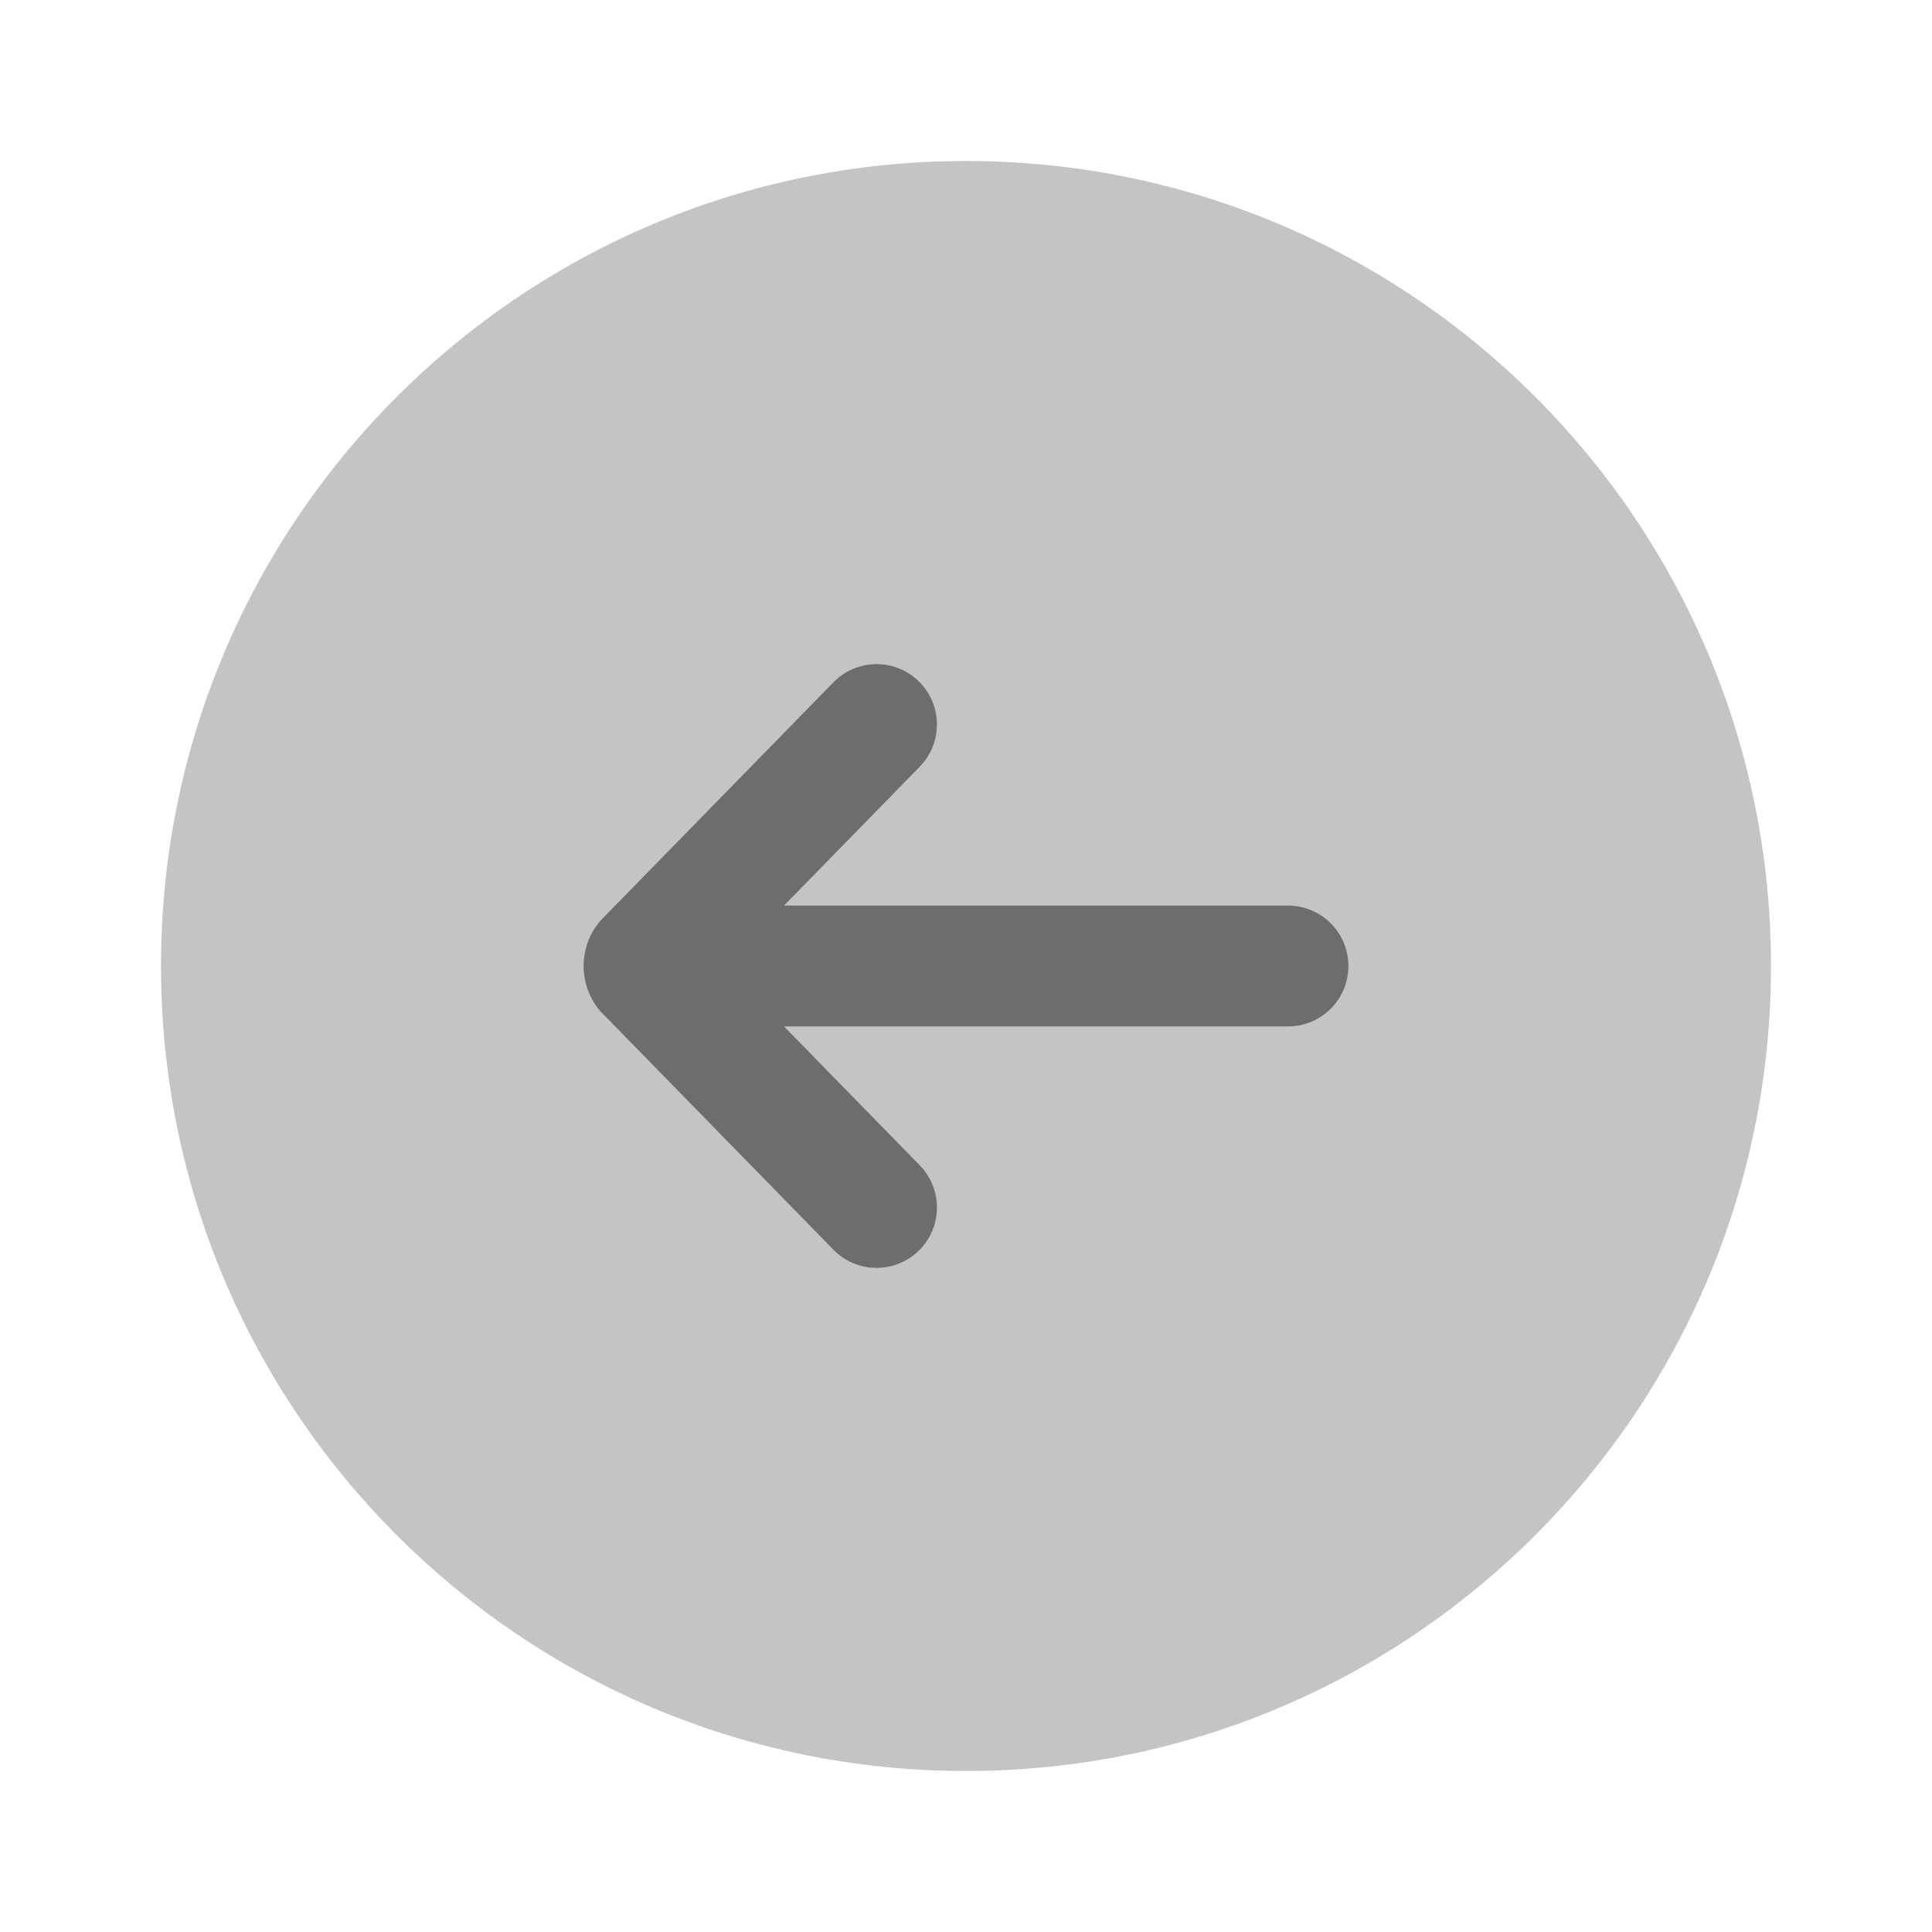
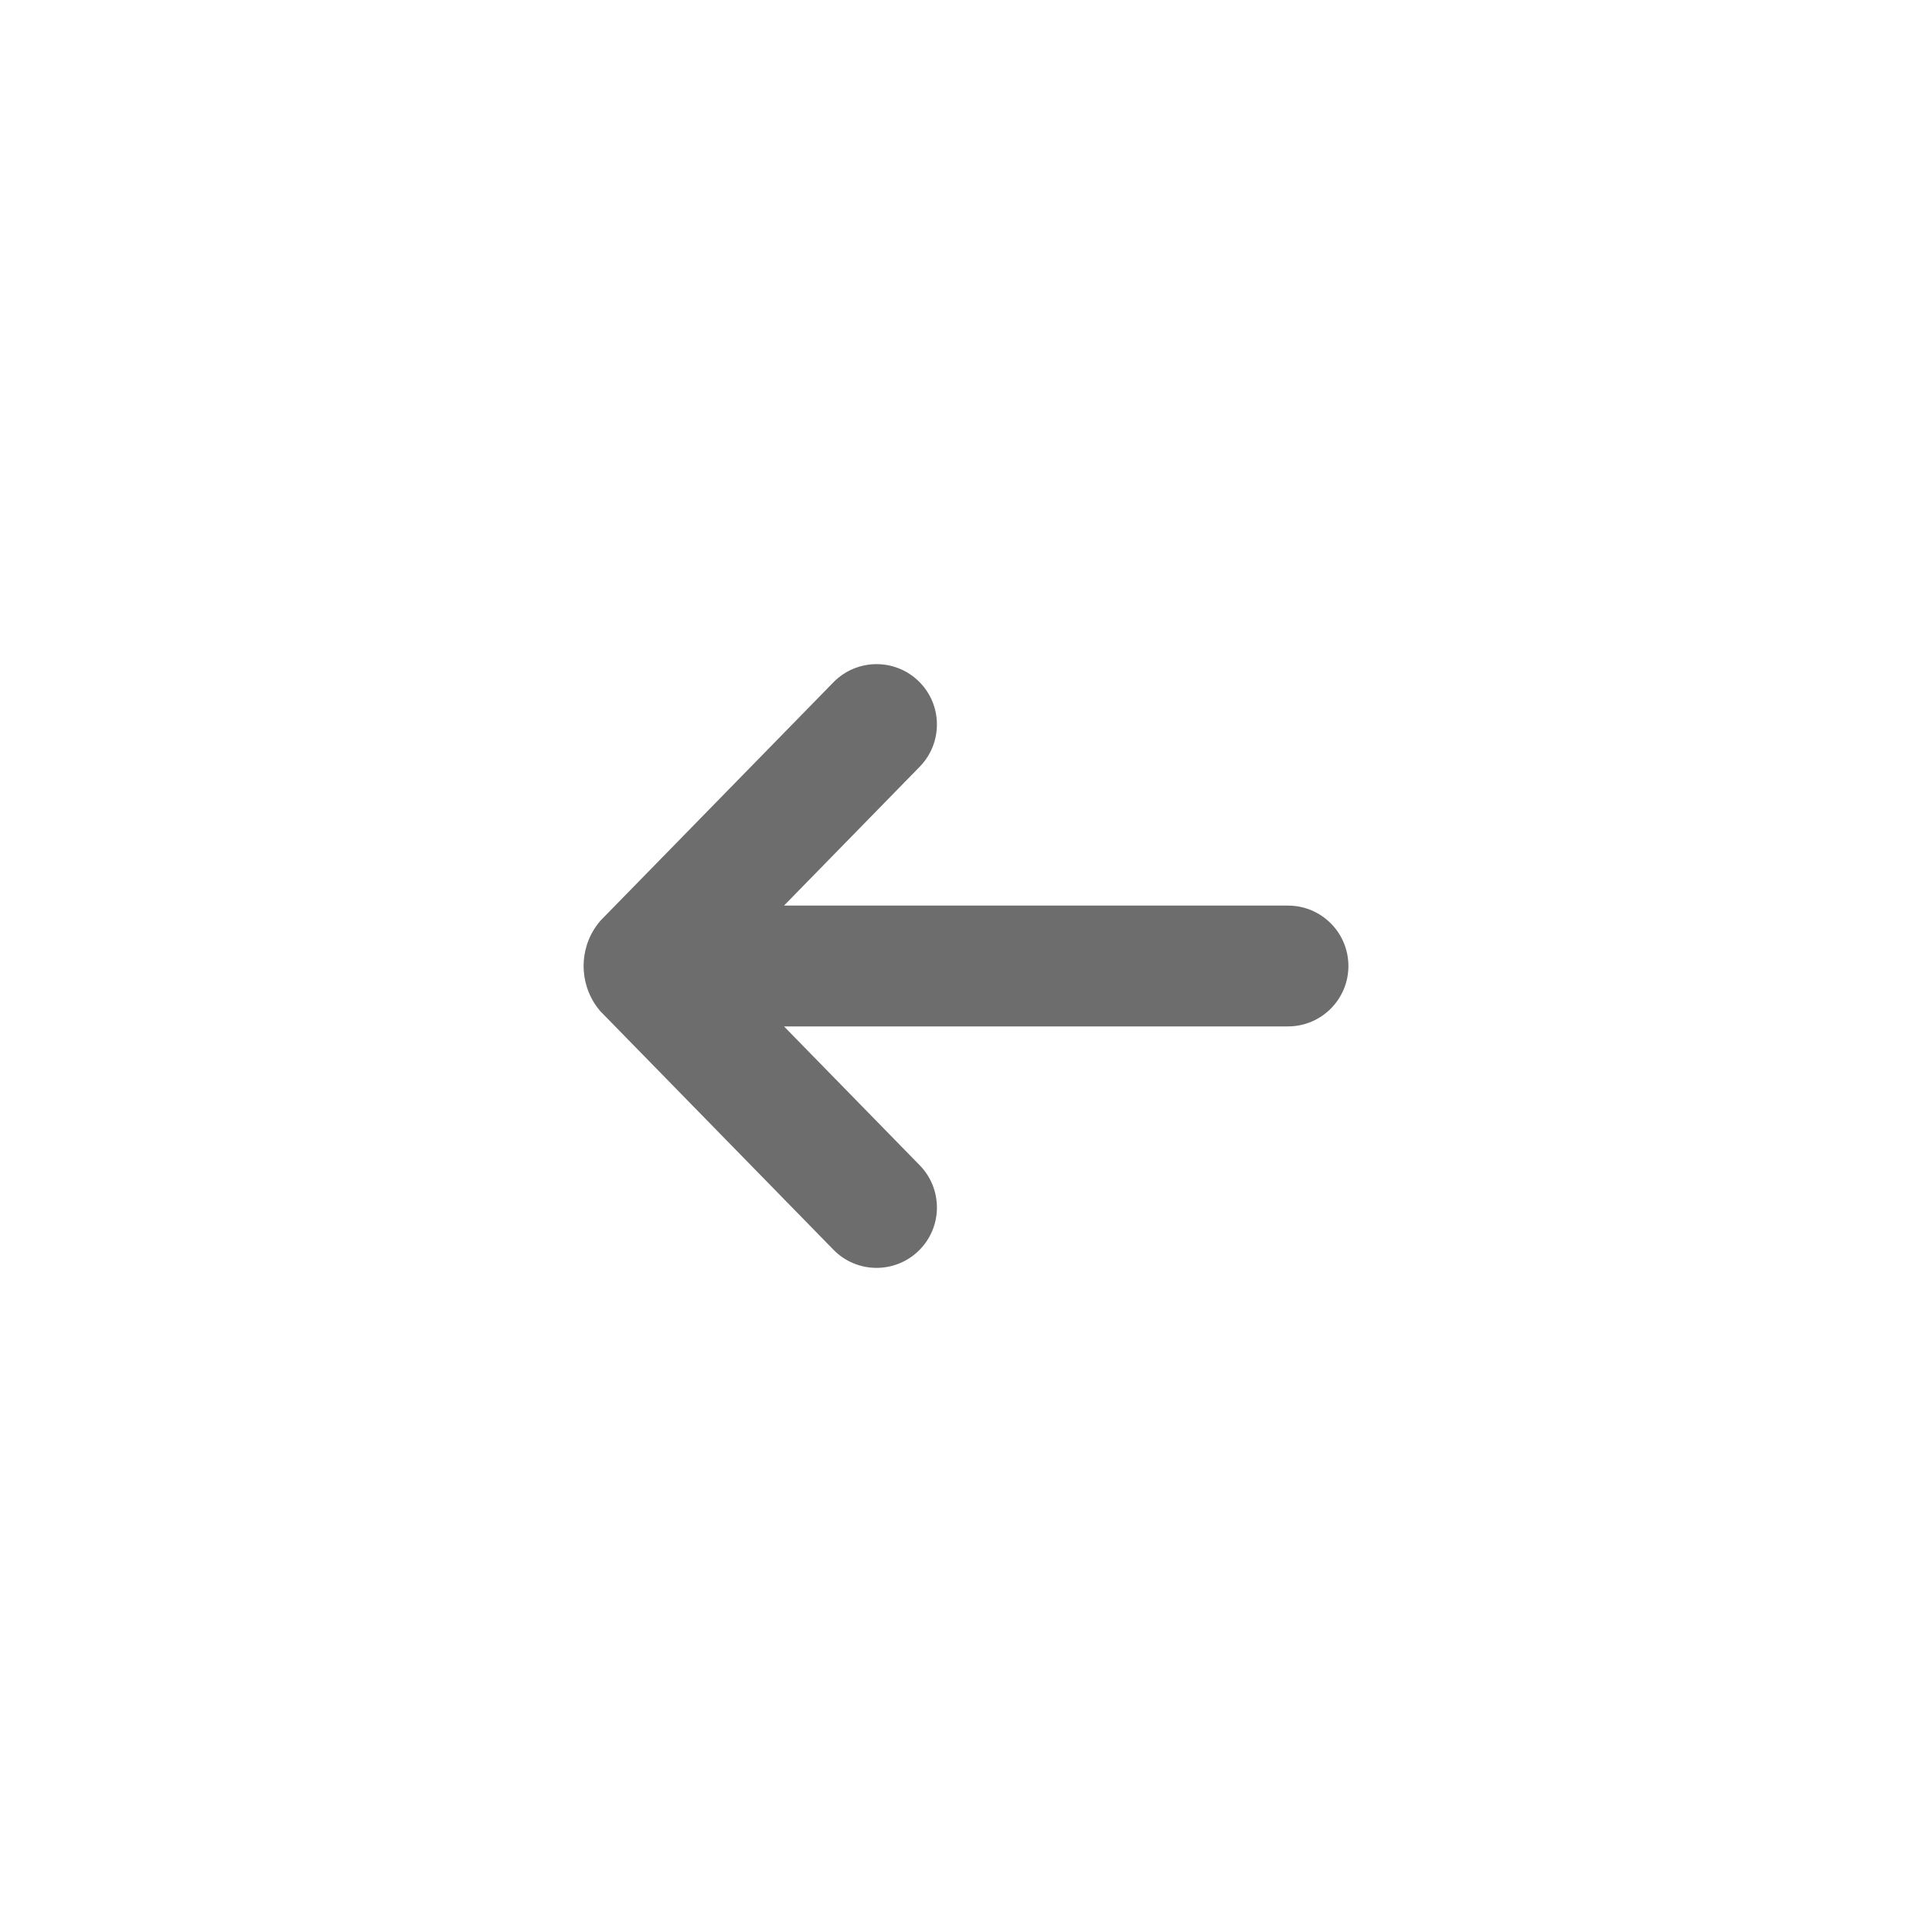
<svg xmlns="http://www.w3.org/2000/svg" width="30" height="30" viewBox="0 0 30 30" fill="none">
-   <path opacity="0.4" fill-rule="evenodd" clip-rule="evenodd" d="M15 27.5C21.904 27.5 27.5 21.904 27.5 15C27.5 8.096 21.904 2.5 15 2.5C8.096 2.5 2.5 8.096 2.5 15C2.5 21.904 8.096 27.5 15 27.5Z" fill="#6D6D6D" />
  <path d="M9.062 15C9.062 14.795 9.122 14.553 9.288 14.34L9.32 14.3L12.941 10.595C13.303 10.225 13.896 10.218 14.266 10.579C14.637 10.941 14.643 11.535 14.282 11.905L12.174 14.062H20C20.518 14.062 20.938 14.482 20.938 15C20.938 15.518 20.518 15.938 20 15.938H12.174L14.282 18.095C14.643 18.465 14.637 19.059 14.266 19.421C13.896 19.782 13.303 19.776 12.941 19.405L9.32 15.7L9.288 15.66C9.122 15.447 9.062 15.205 9.062 15Z" fill="#6D6D6D" />
</svg>